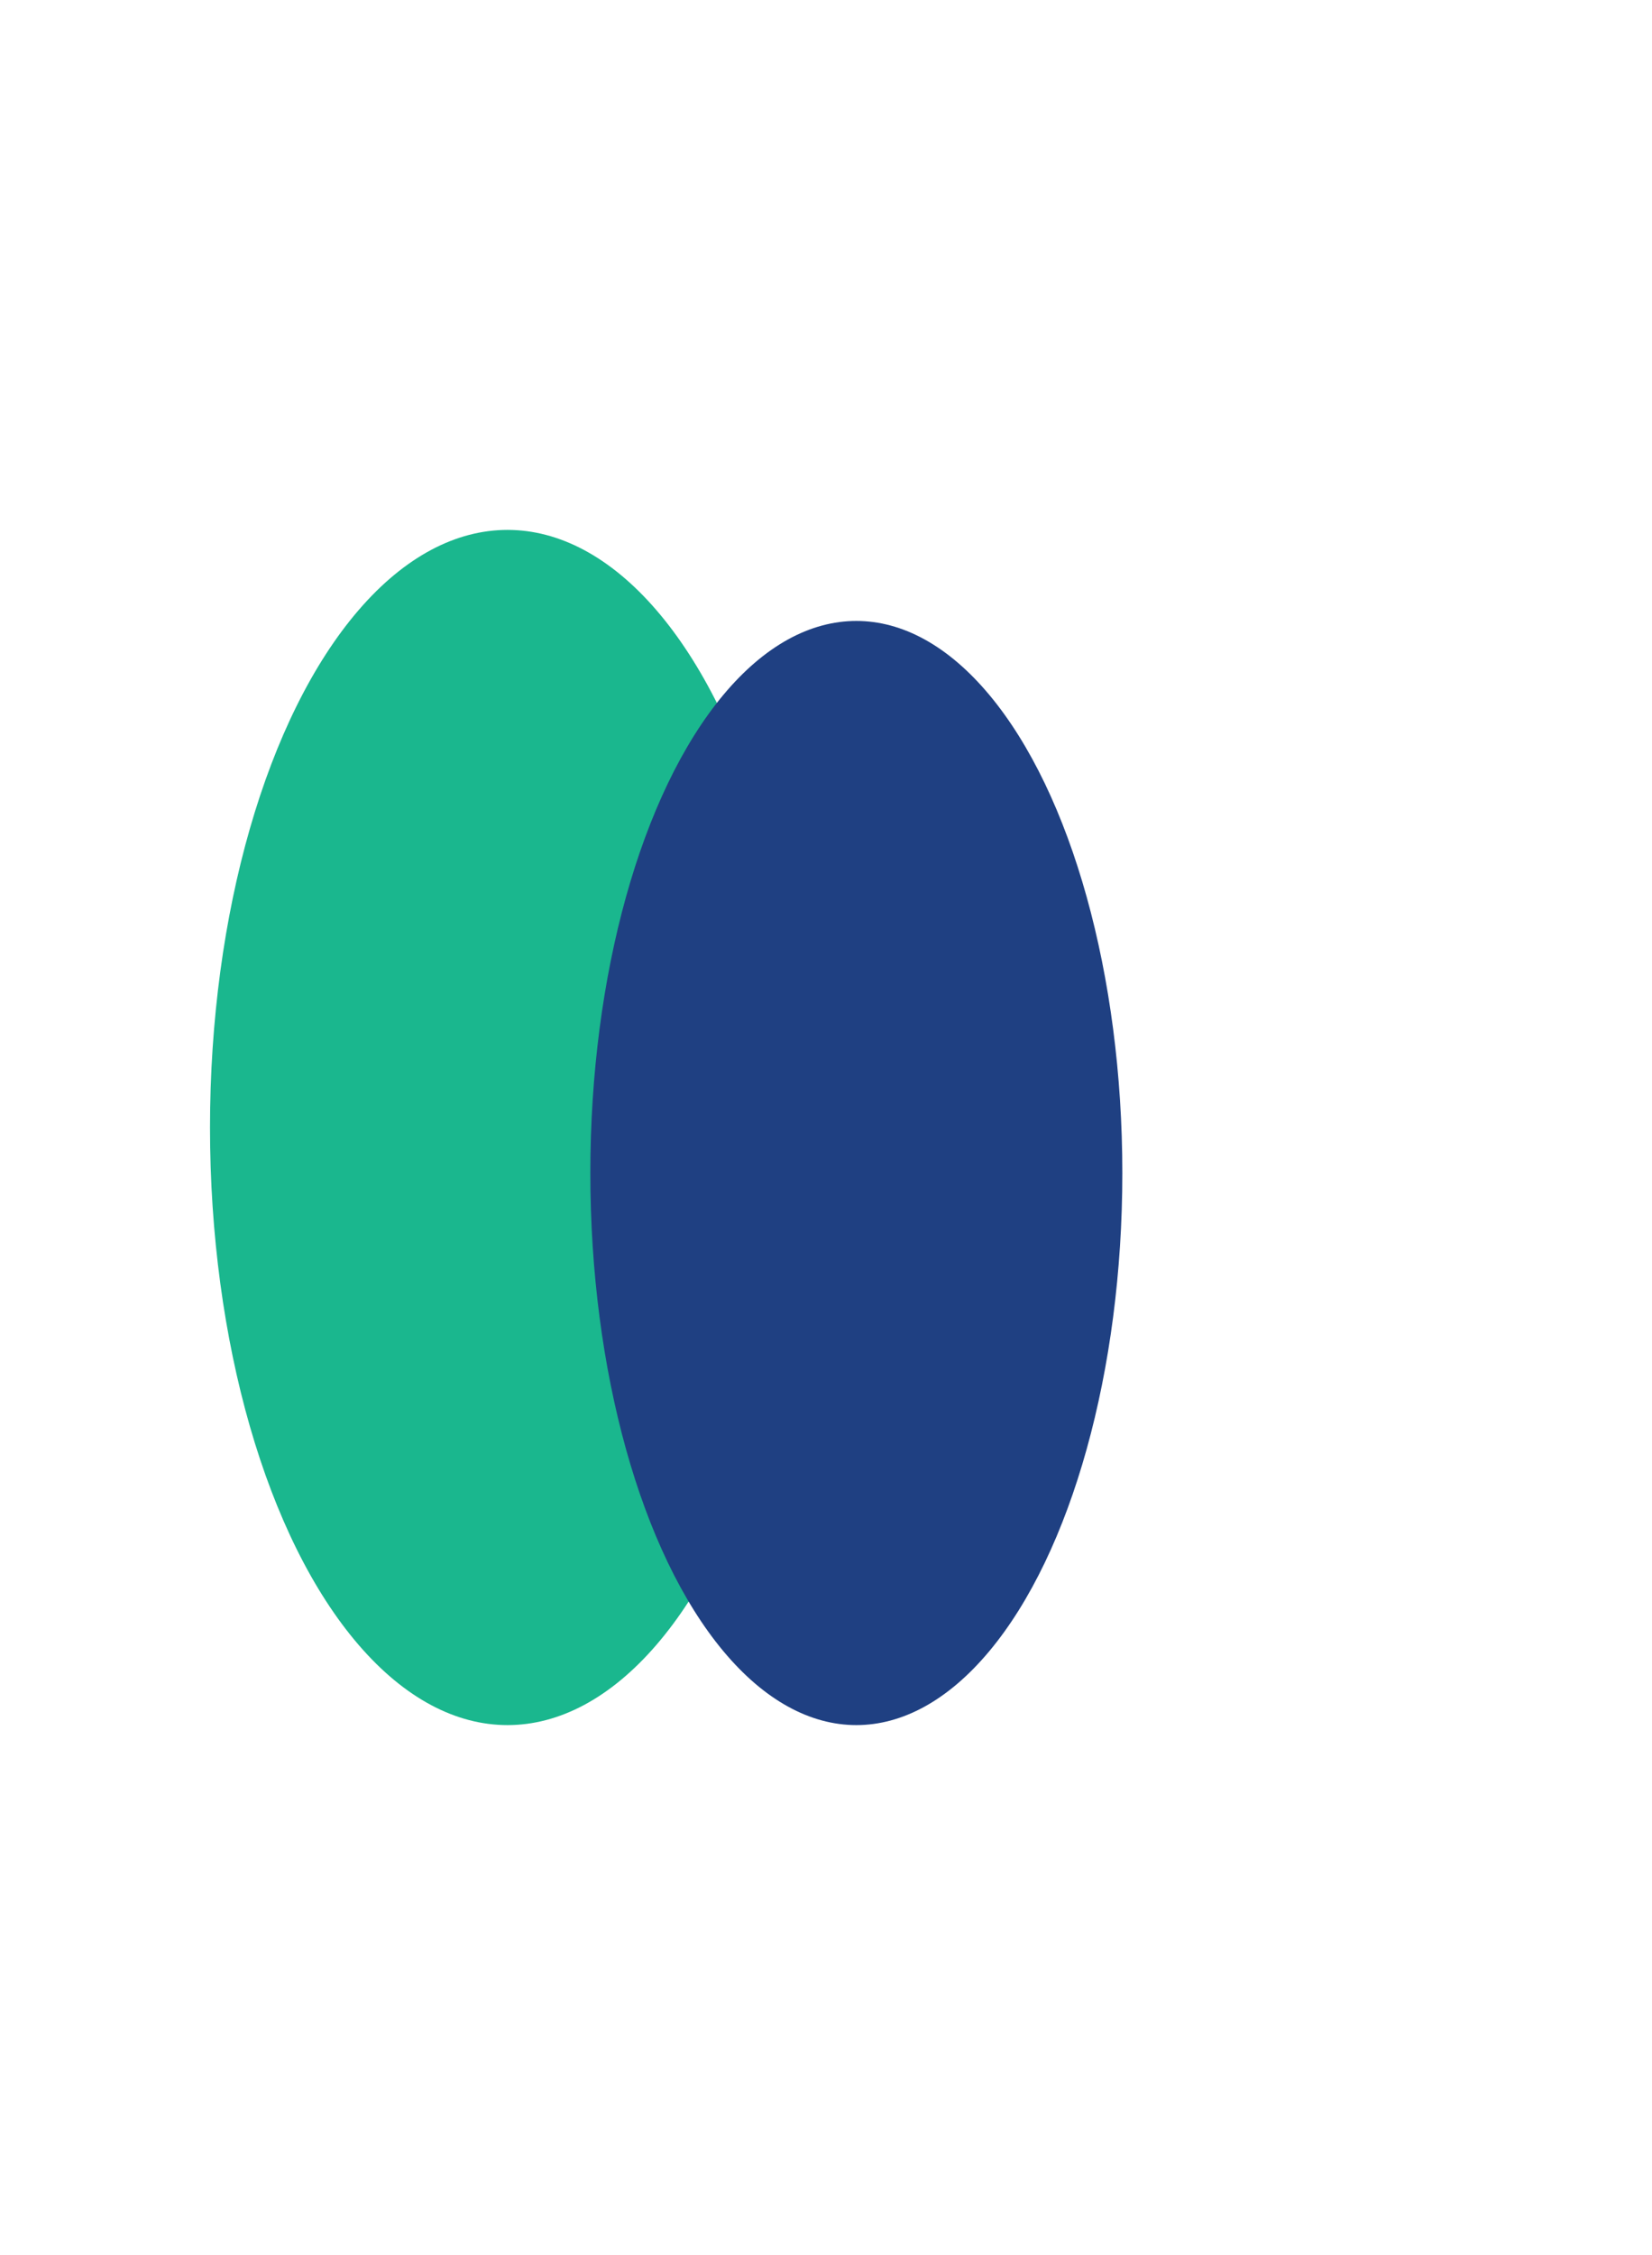
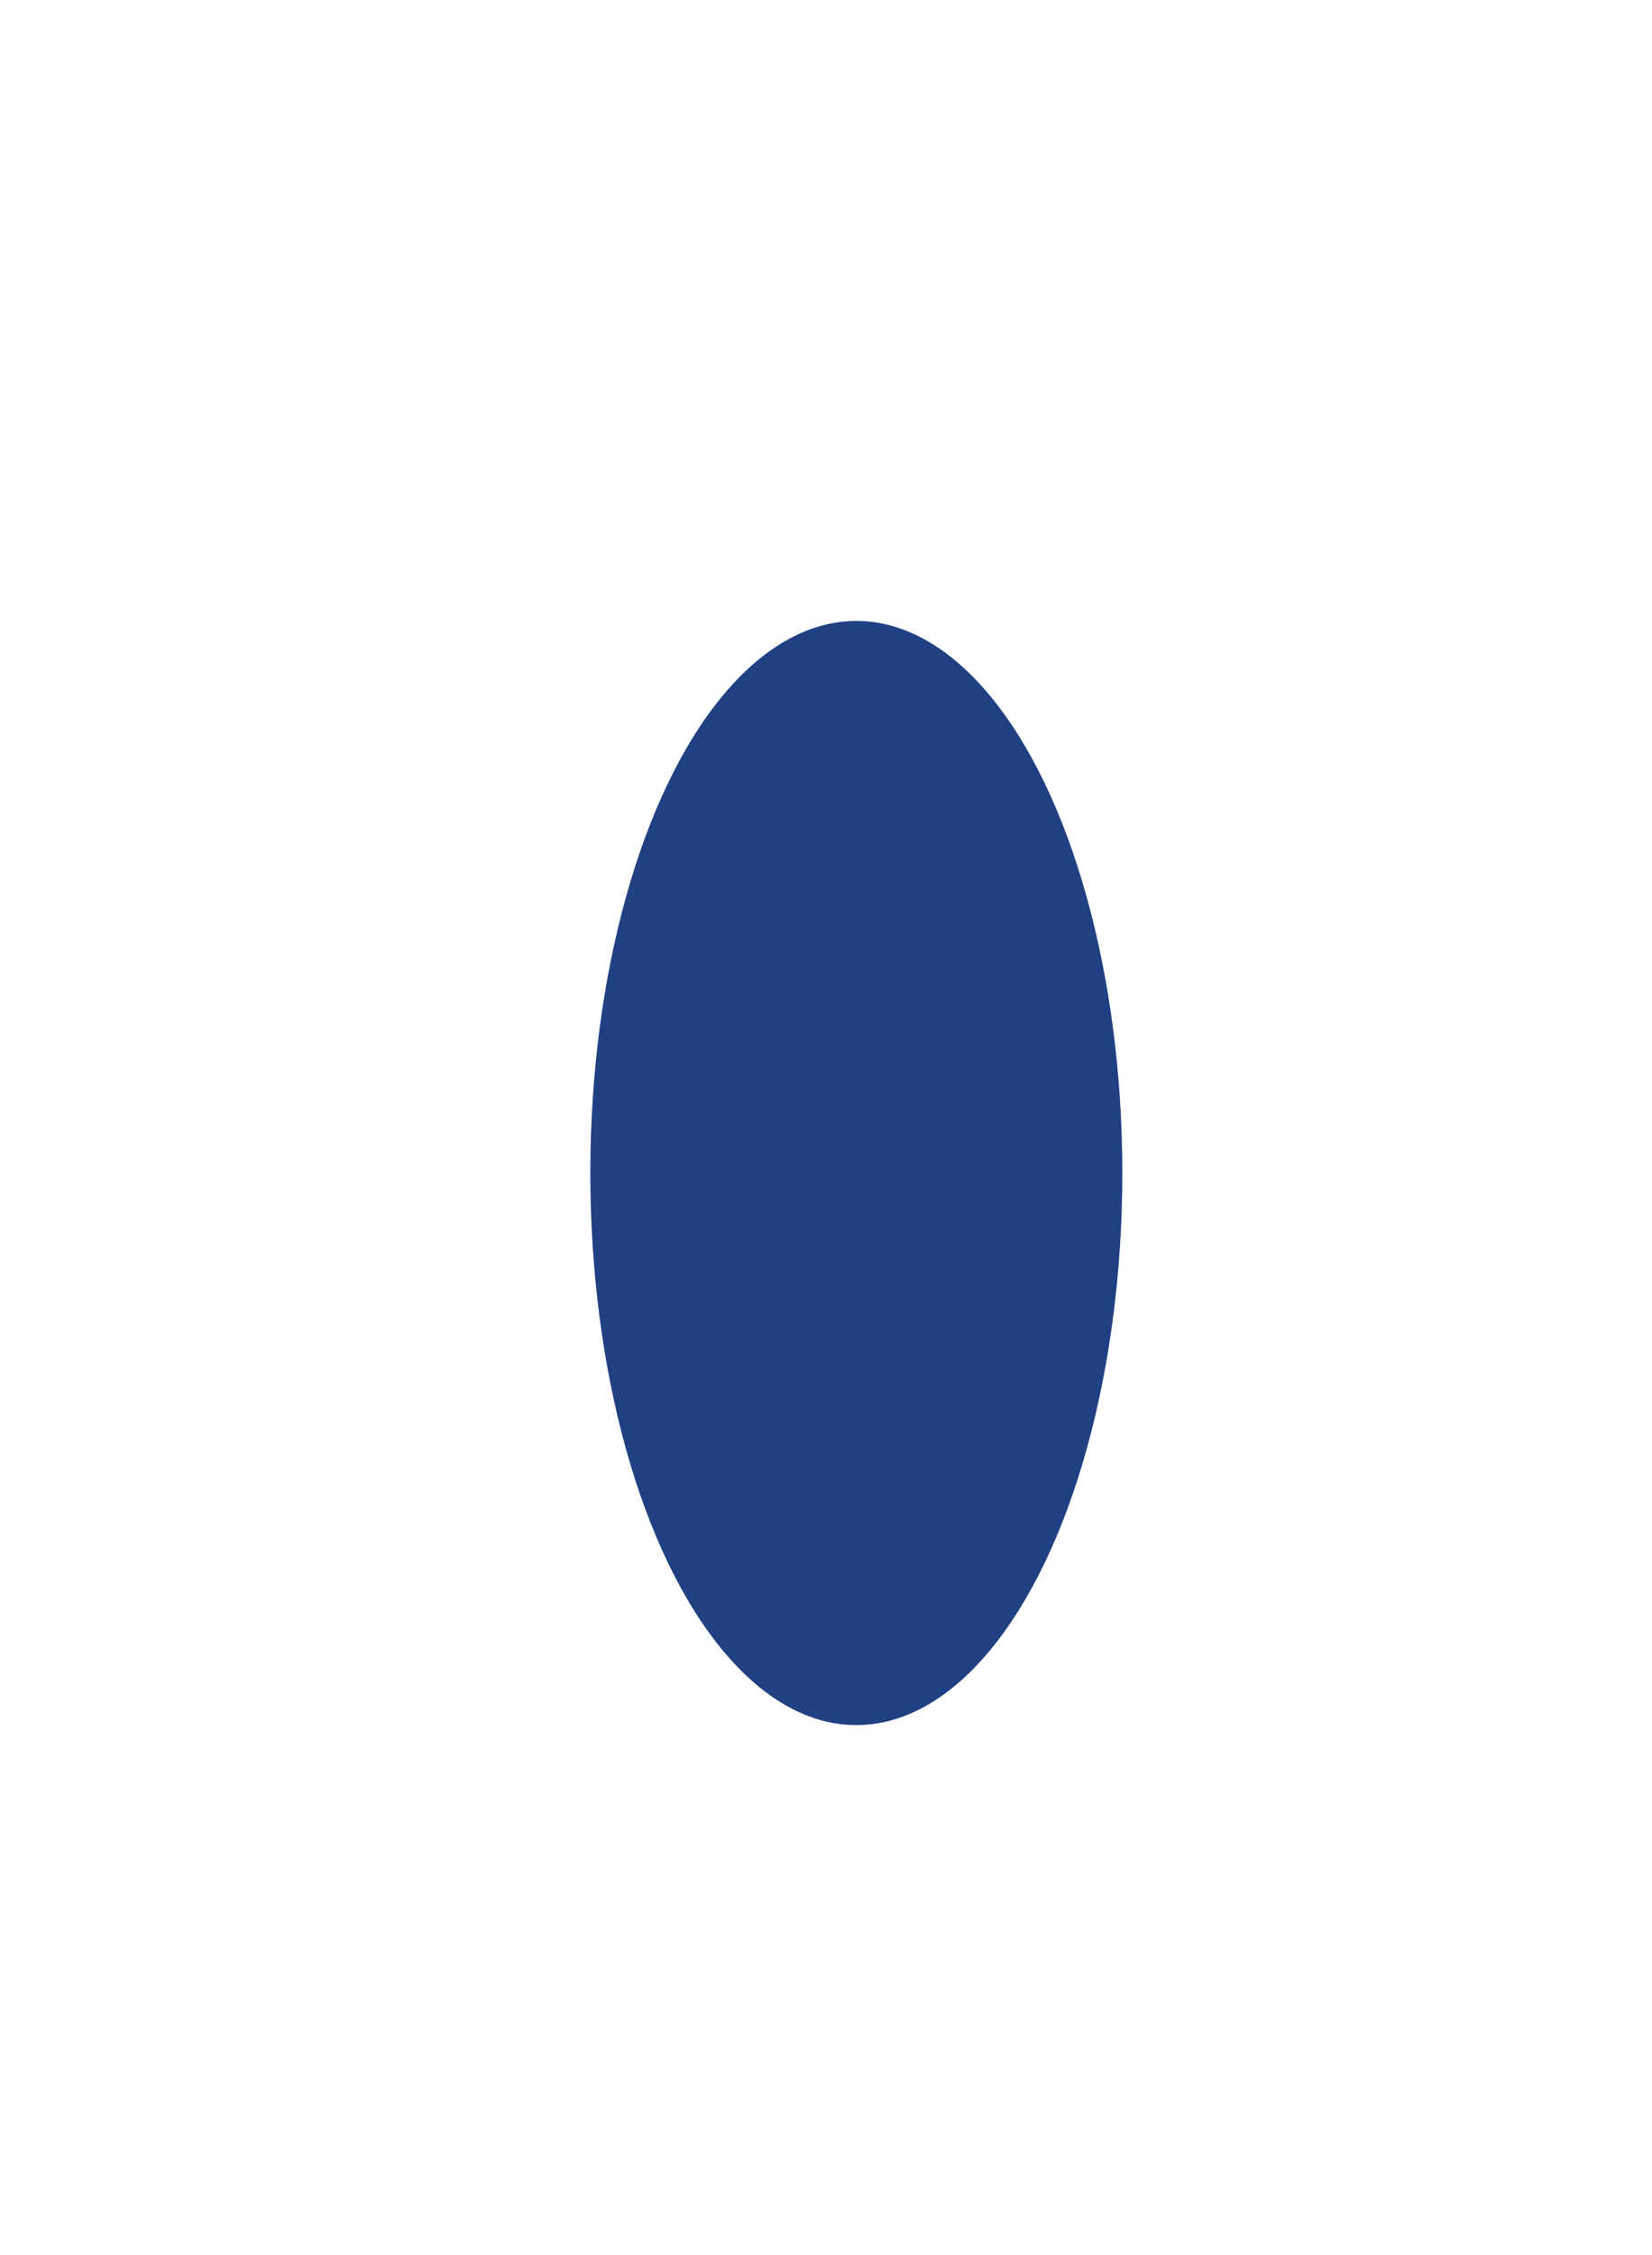
<svg xmlns="http://www.w3.org/2000/svg" width="708" height="966" viewBox="0 0 708 966" fill="none">
  <g filter="url(#filter0_f_126_33)">
-     <ellipse cx="217.5" cy="483" rx="127.5" ry="256" fill="#1AB78E" />
-   </g>
+     </g>
  <g filter="url(#filter1_f_126_33)">
    <ellipse cx="367" cy="502.5" rx="114" ry="236.5" fill="#1F4082" />
  </g>
  <defs>
    <filter id="filter0_f_126_33" x="-137" y="0" width="709" height="966" filterUnits="userSpaceOnUse" color-interpolation-filters="sRGB">
      <feFlood flood-opacity="0" result="BackgroundImageFix" />
      <feBlend mode="normal" in="SourceGraphic" in2="BackgroundImageFix" result="shape" />
      <feGaussianBlur stdDeviation="113.5" result="effect1_foregroundBlur_126_33" />
    </filter>
    <filter id="filter1_f_126_33" x="26" y="39" width="682" height="927" filterUnits="userSpaceOnUse" color-interpolation-filters="sRGB">
      <feFlood flood-opacity="0" result="BackgroundImageFix" />
      <feBlend mode="normal" in="SourceGraphic" in2="BackgroundImageFix" result="shape" />
      <feGaussianBlur stdDeviation="113.5" result="effect1_foregroundBlur_126_33" />
    </filter>
  </defs>
</svg>